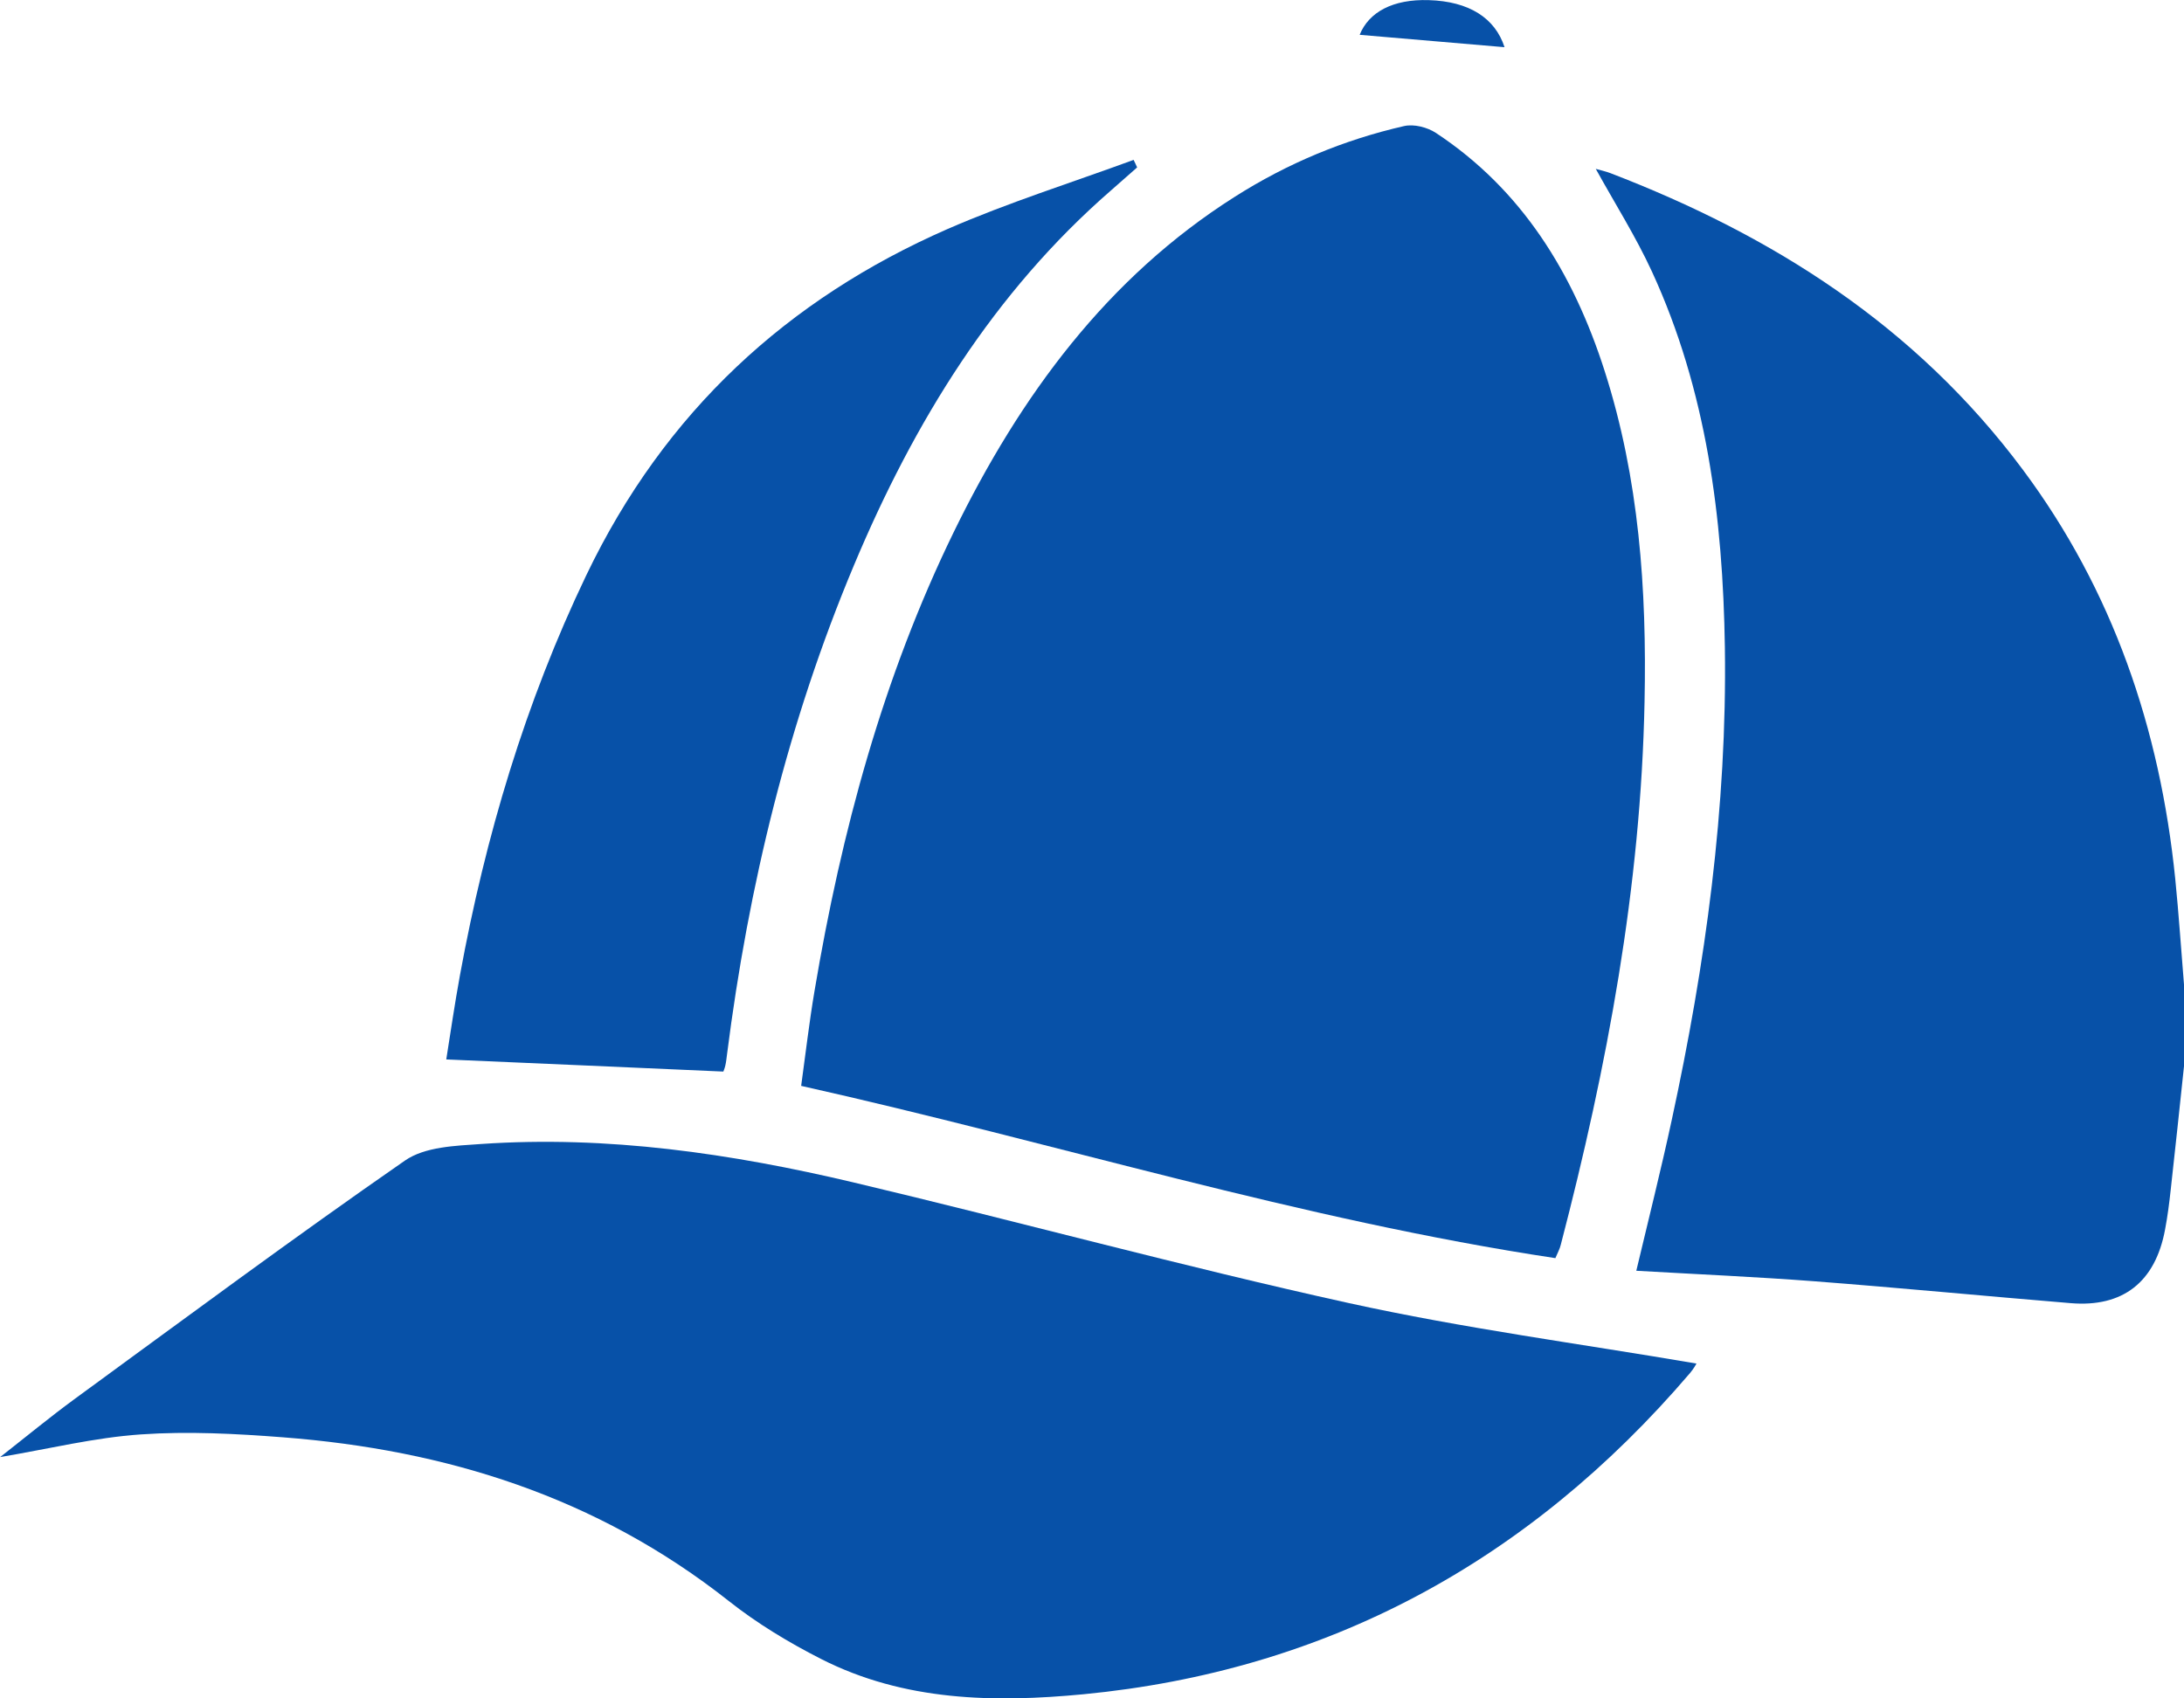
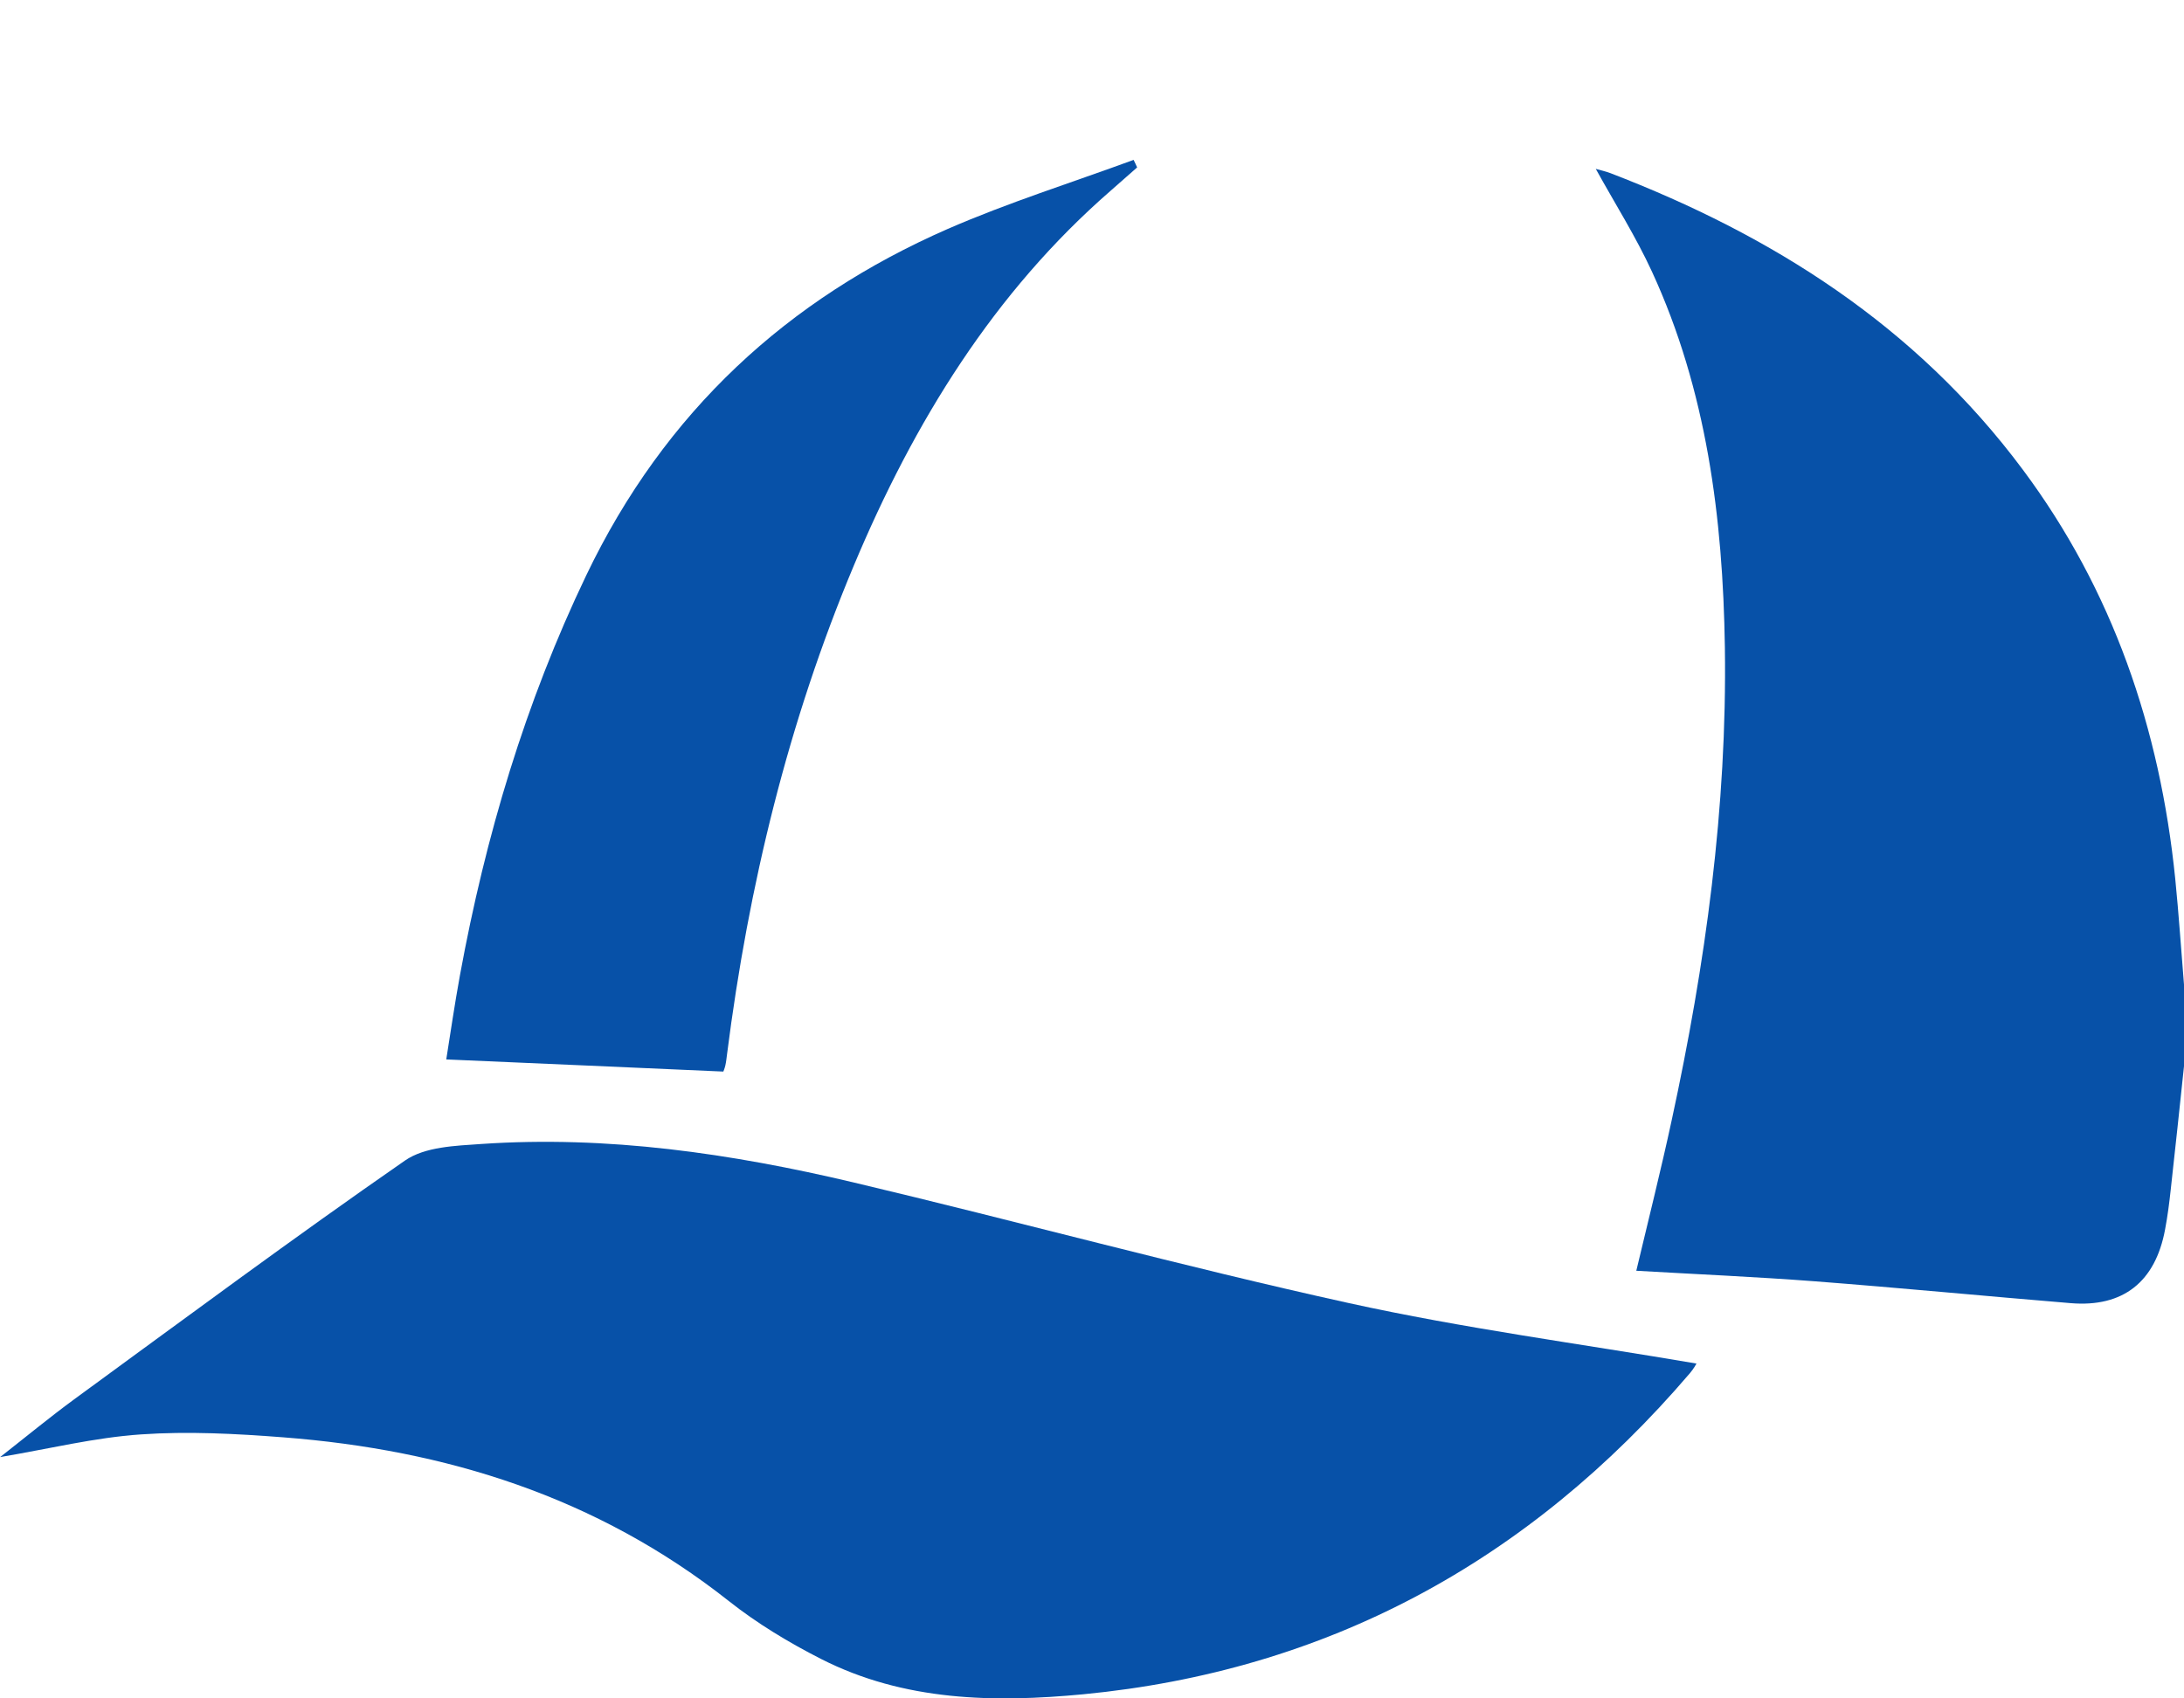
<svg xmlns="http://www.w3.org/2000/svg" width="18" height="14" viewBox="0 0 18 14" fill="none">
  <path d="M18 8.789C17.964 9.127 17.929 9.465 17.891 9.803C17.879 9.914 17.865 10.025 17.844 10.135C17.764 10.567 17.498 10.778 17.066 10.742C16.363 10.684 15.661 10.616 14.958 10.562C14.473 10.525 13.988 10.504 13.486 10.475C13.588 10.046 13.69 9.641 13.778 9.233C14.056 7.95 14.235 6.654 14.216 5.336C14.2 4.267 14.065 3.216 13.615 2.239C13.482 1.95 13.311 1.68 13.152 1.392C13.19 1.403 13.232 1.412 13.272 1.427C14.604 1.939 15.786 2.682 16.672 3.872C17.411 4.864 17.802 6.002 17.928 7.246C17.957 7.535 17.976 7.826 18 8.116V8.788L18 8.789Z" fill="#0751A8" />
-   <path d="M12.819 10.371C10.719 10.055 8.692 9.418 6.603 8.951C6.639 8.691 6.669 8.429 6.713 8.169C6.934 6.855 7.278 5.581 7.86 4.387C8.409 3.261 9.127 2.287 10.177 1.622C10.611 1.346 11.078 1.152 11.573 1.039C11.654 1.021 11.764 1.049 11.835 1.096C12.54 1.561 12.966 2.247 13.226 3.061C13.509 3.945 13.573 4.859 13.554 5.784C13.524 7.309 13.246 8.793 12.864 10.259C12.856 10.294 12.838 10.326 12.819 10.371H12.819Z" fill="#0751A8" />
  <path d="M0.001 12.011C0.213 11.845 0.408 11.684 0.611 11.535C1.516 10.874 2.417 10.205 3.337 9.567C3.503 9.452 3.753 9.445 3.966 9.43C5.005 9.359 6.026 9.508 7.035 9.747C8.397 10.07 9.749 10.44 11.115 10.741C12.063 10.95 13.028 11.077 13.982 11.24C13.98 11.244 13.958 11.284 13.929 11.318C12.591 12.884 10.923 13.774 8.929 13.966C8.194 14.036 7.453 14.024 6.767 13.675C6.502 13.54 6.241 13.383 6.006 13.197C4.917 12.337 3.672 11.951 2.334 11.848C1.945 11.818 1.55 11.797 1.161 11.824C0.78 11.85 0.404 11.943 0 12.011H0.001Z" fill="#0751A8" />
  <path d="M5.961 8.833C5.202 8.799 4.453 8.767 3.678 8.733C3.712 8.52 3.747 8.278 3.791 8.038C4.001 6.892 4.33 5.79 4.831 4.744C5.478 3.392 6.494 2.464 7.809 1.888C8.309 1.67 8.831 1.506 9.343 1.318C9.353 1.339 9.363 1.359 9.372 1.38C9.3 1.444 9.228 1.507 9.155 1.571C8.193 2.408 7.534 3.476 7.037 4.662C6.497 5.949 6.169 7.299 5.992 8.691C5.988 8.721 5.985 8.753 5.978 8.783C5.973 8.806 5.963 8.829 5.962 8.832L5.961 8.833Z" fill="#0751A8" />
-   <path d="M11.206 0.287C11.282 0.099 11.48 -0.008 11.775 0.001C12.107 0.011 12.322 0.148 12.4 0.389C12.003 0.355 11.601 0.321 11.206 0.287Z" fill="#0751A8" />
</svg>